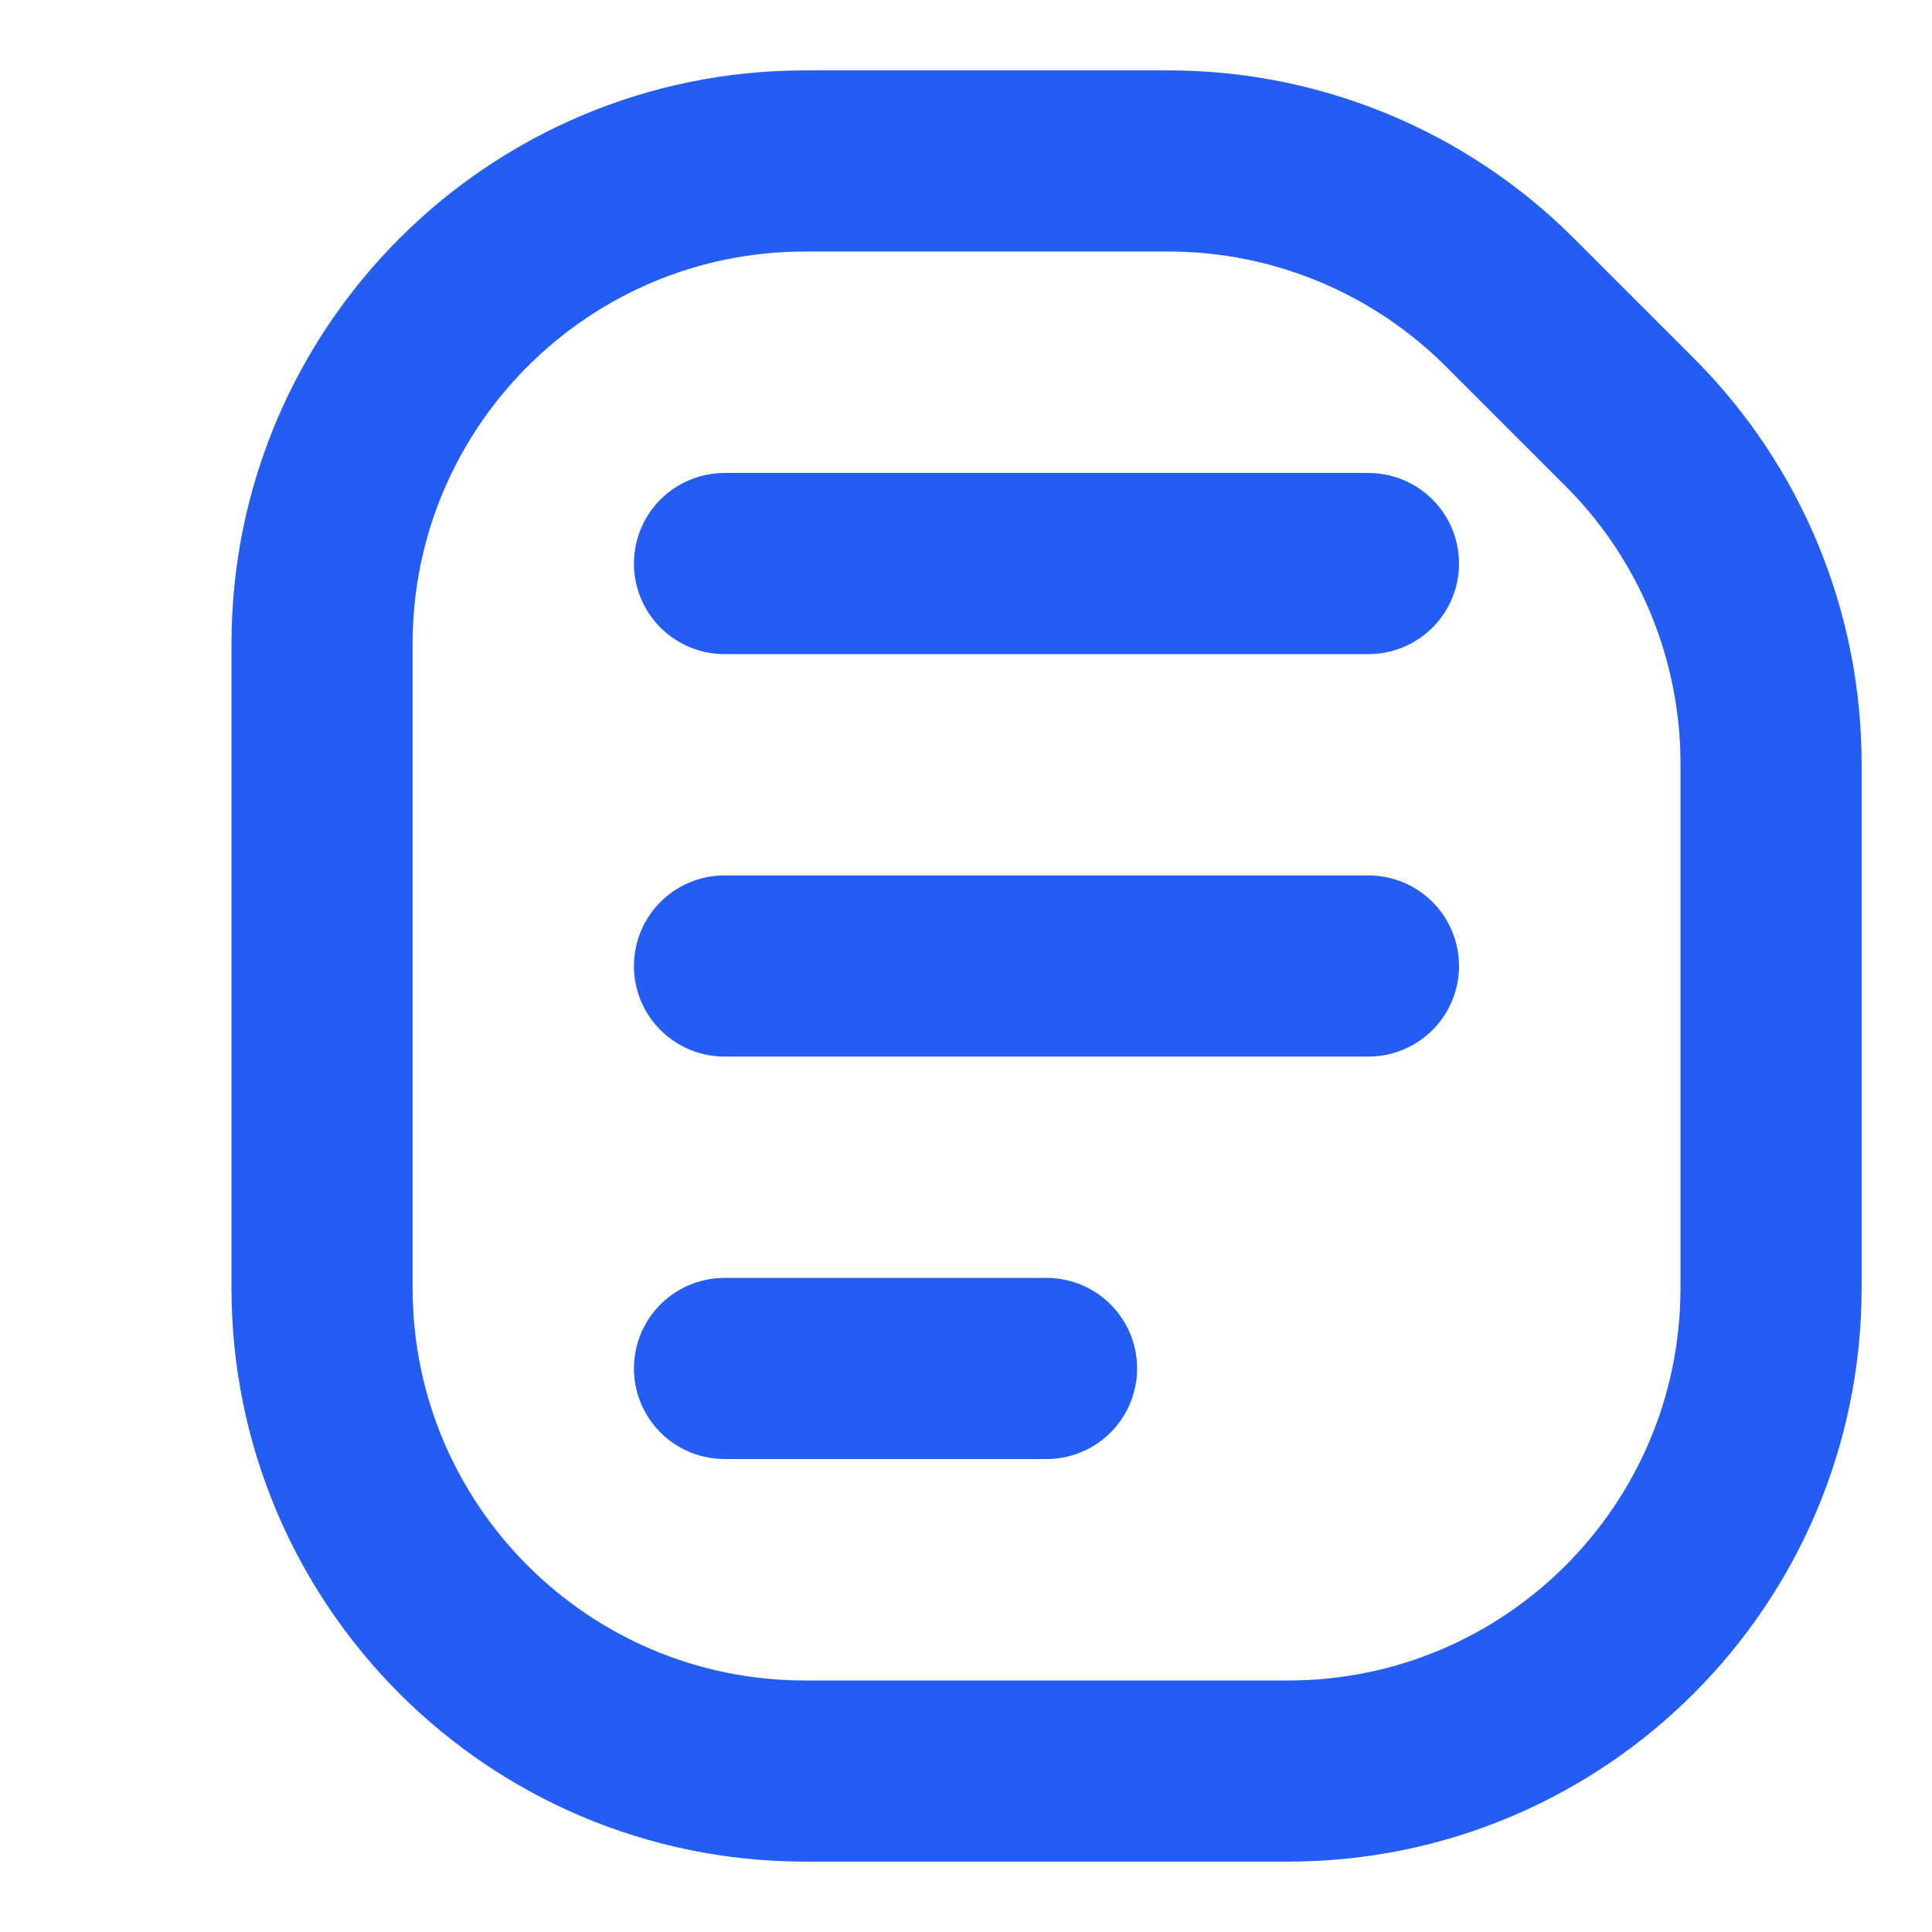
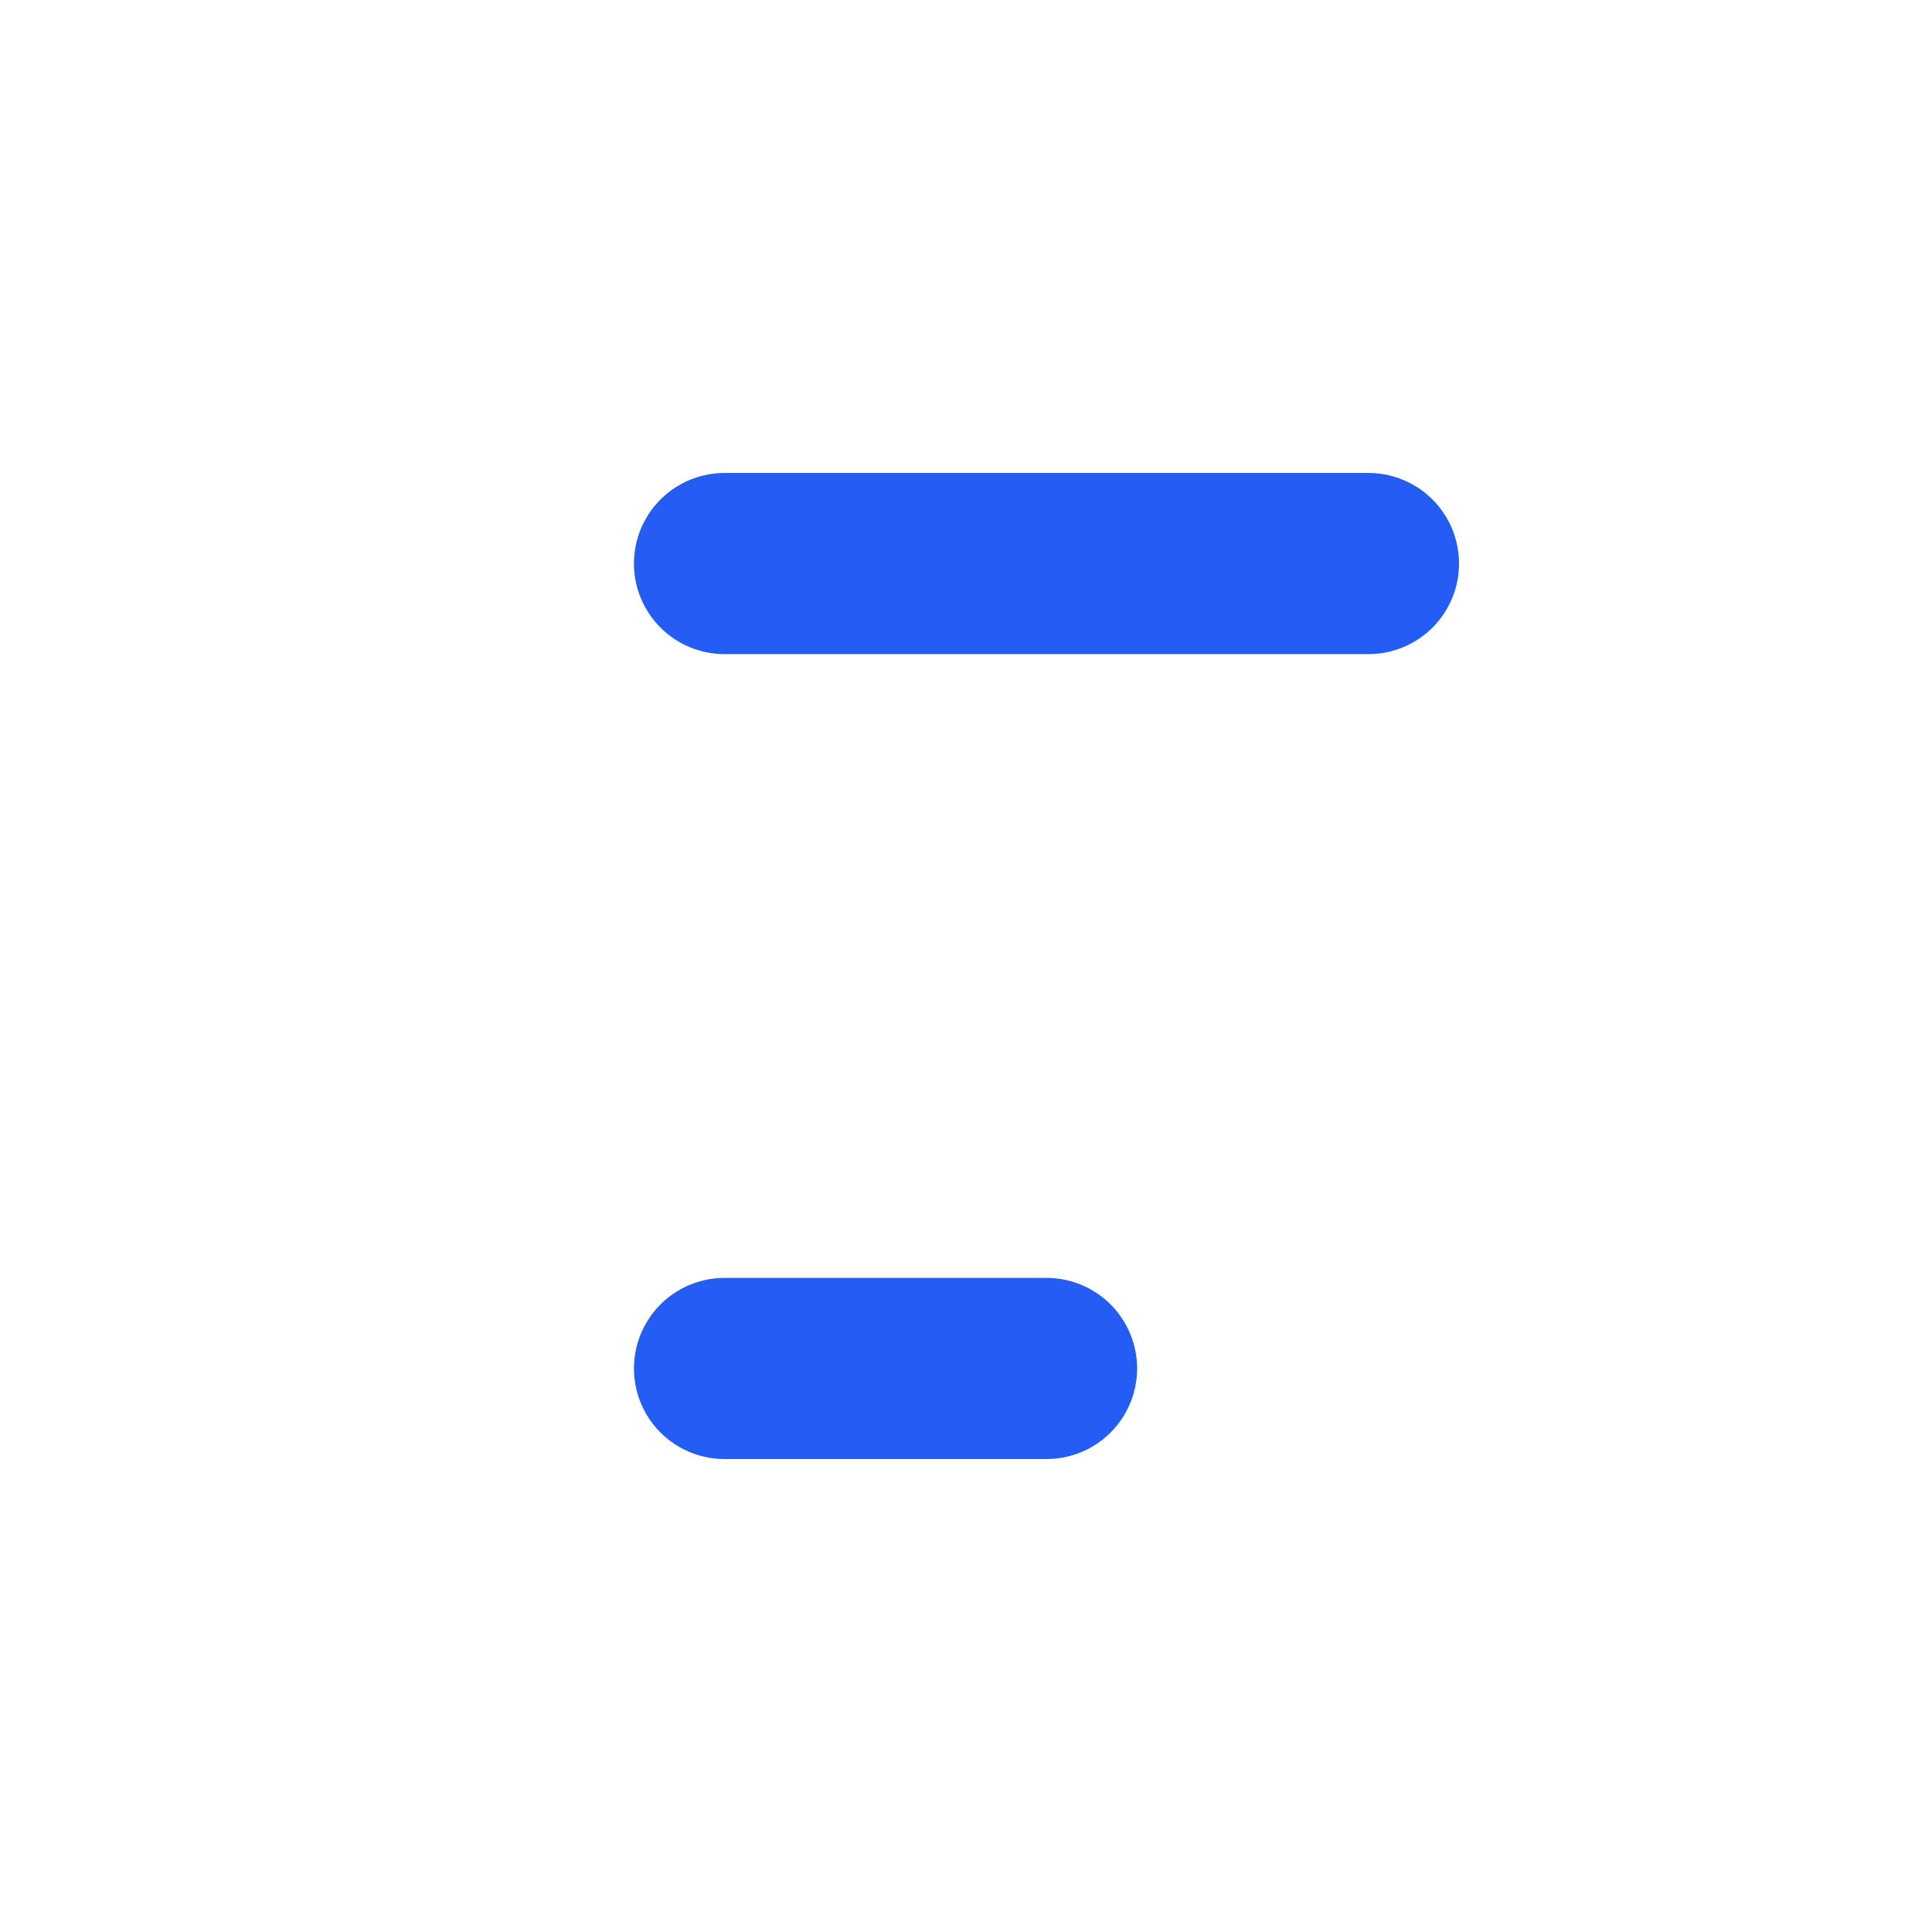
<svg xmlns="http://www.w3.org/2000/svg" width="16" height="16" viewBox="0 0 16 16" fill="none">
-   <path d="M2.667 5.333C2.667 3.124 4.458 1.333 6.667 1.333H9.677C10.738 1.333 11.755 1.755 12.505 2.505L13.495 3.495C14.246 4.245 14.667 5.263 14.667 6.324V10.667C14.667 12.876 12.876 14.667 10.667 14.667H6.667C4.458 14.667 2.667 12.876 2.667 10.667V5.333Z" stroke="#235DF4" stroke-width="1.5" stroke-linejoin="round" />
  <path d="M6 4.667L11.333 4.667" stroke="#235DF4" stroke-width="1.5" stroke-linecap="round" />
-   <path d="M6 8H11.333" stroke="#235DF4" stroke-width="1.5" stroke-linecap="round" />
  <path d="M6 11.333H8.667" stroke="#235DF4" stroke-width="1.5" stroke-linecap="round" />
</svg>